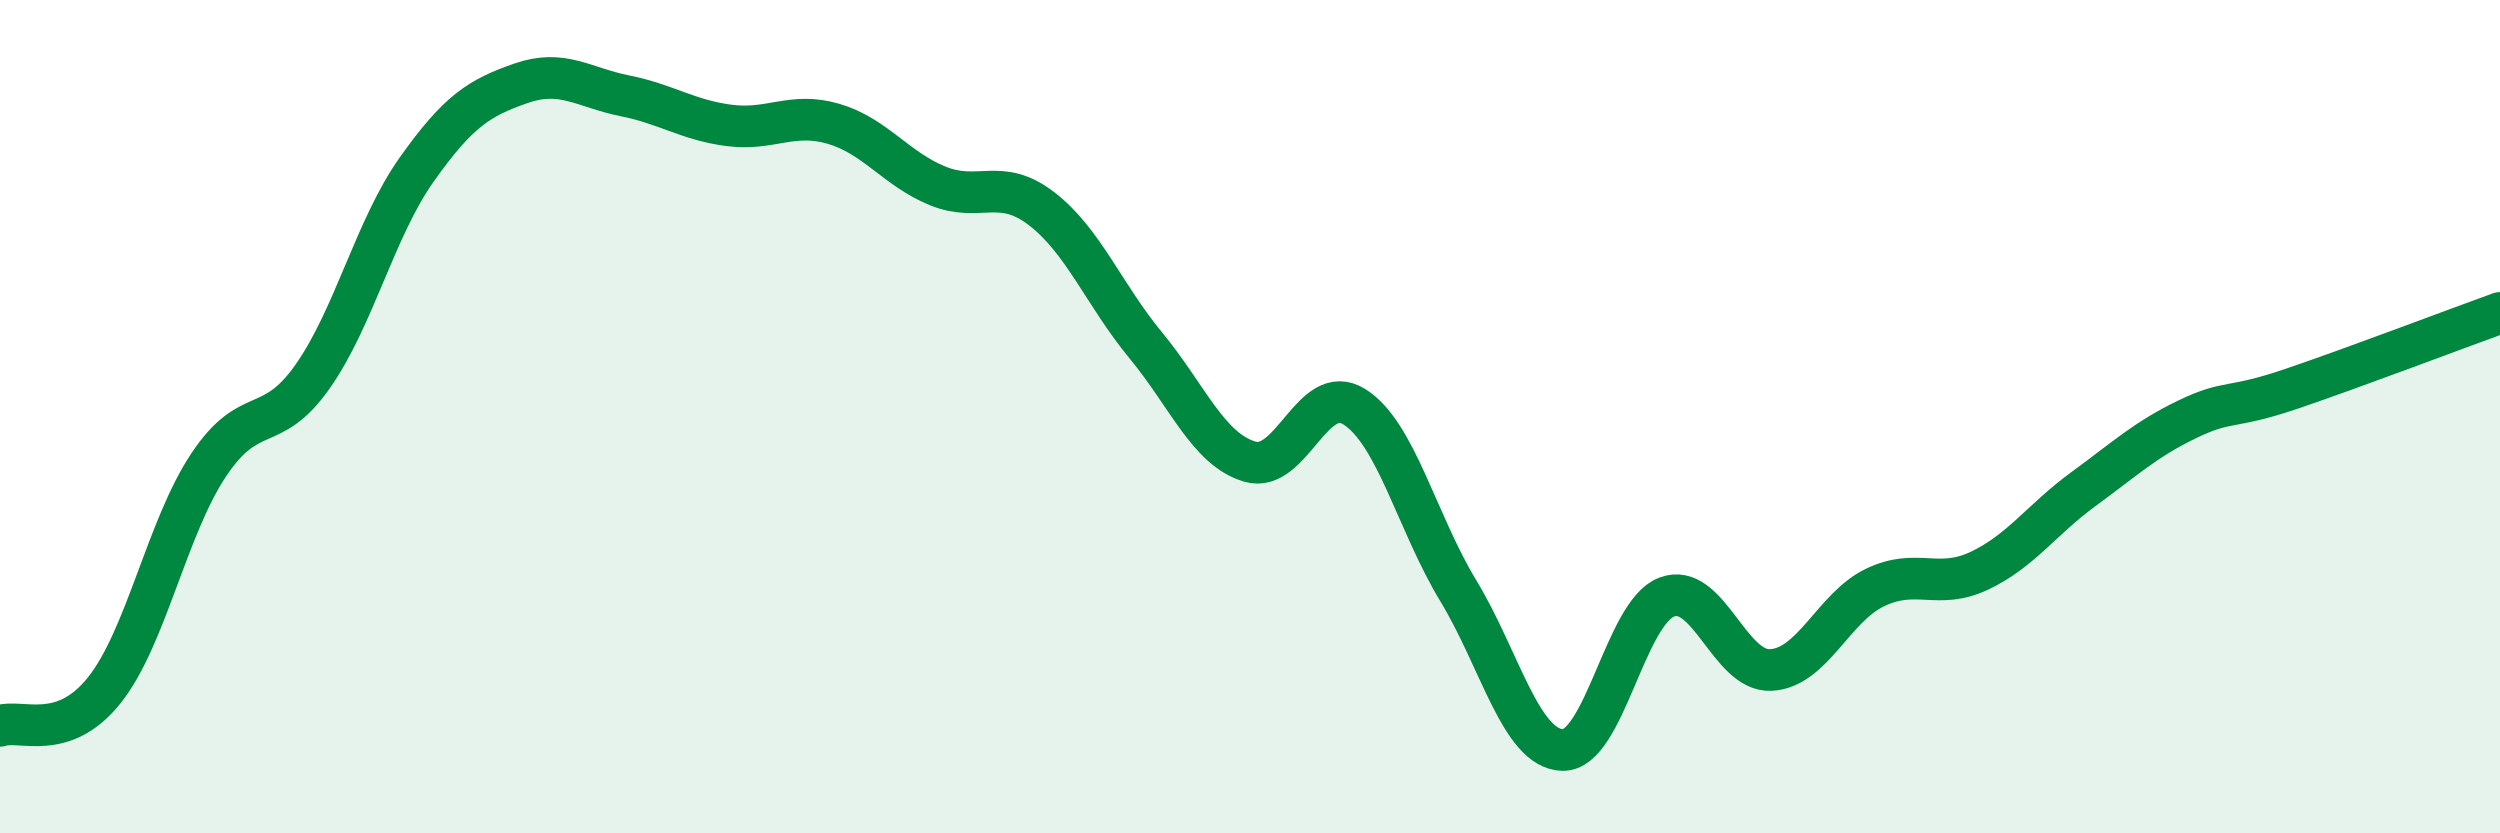
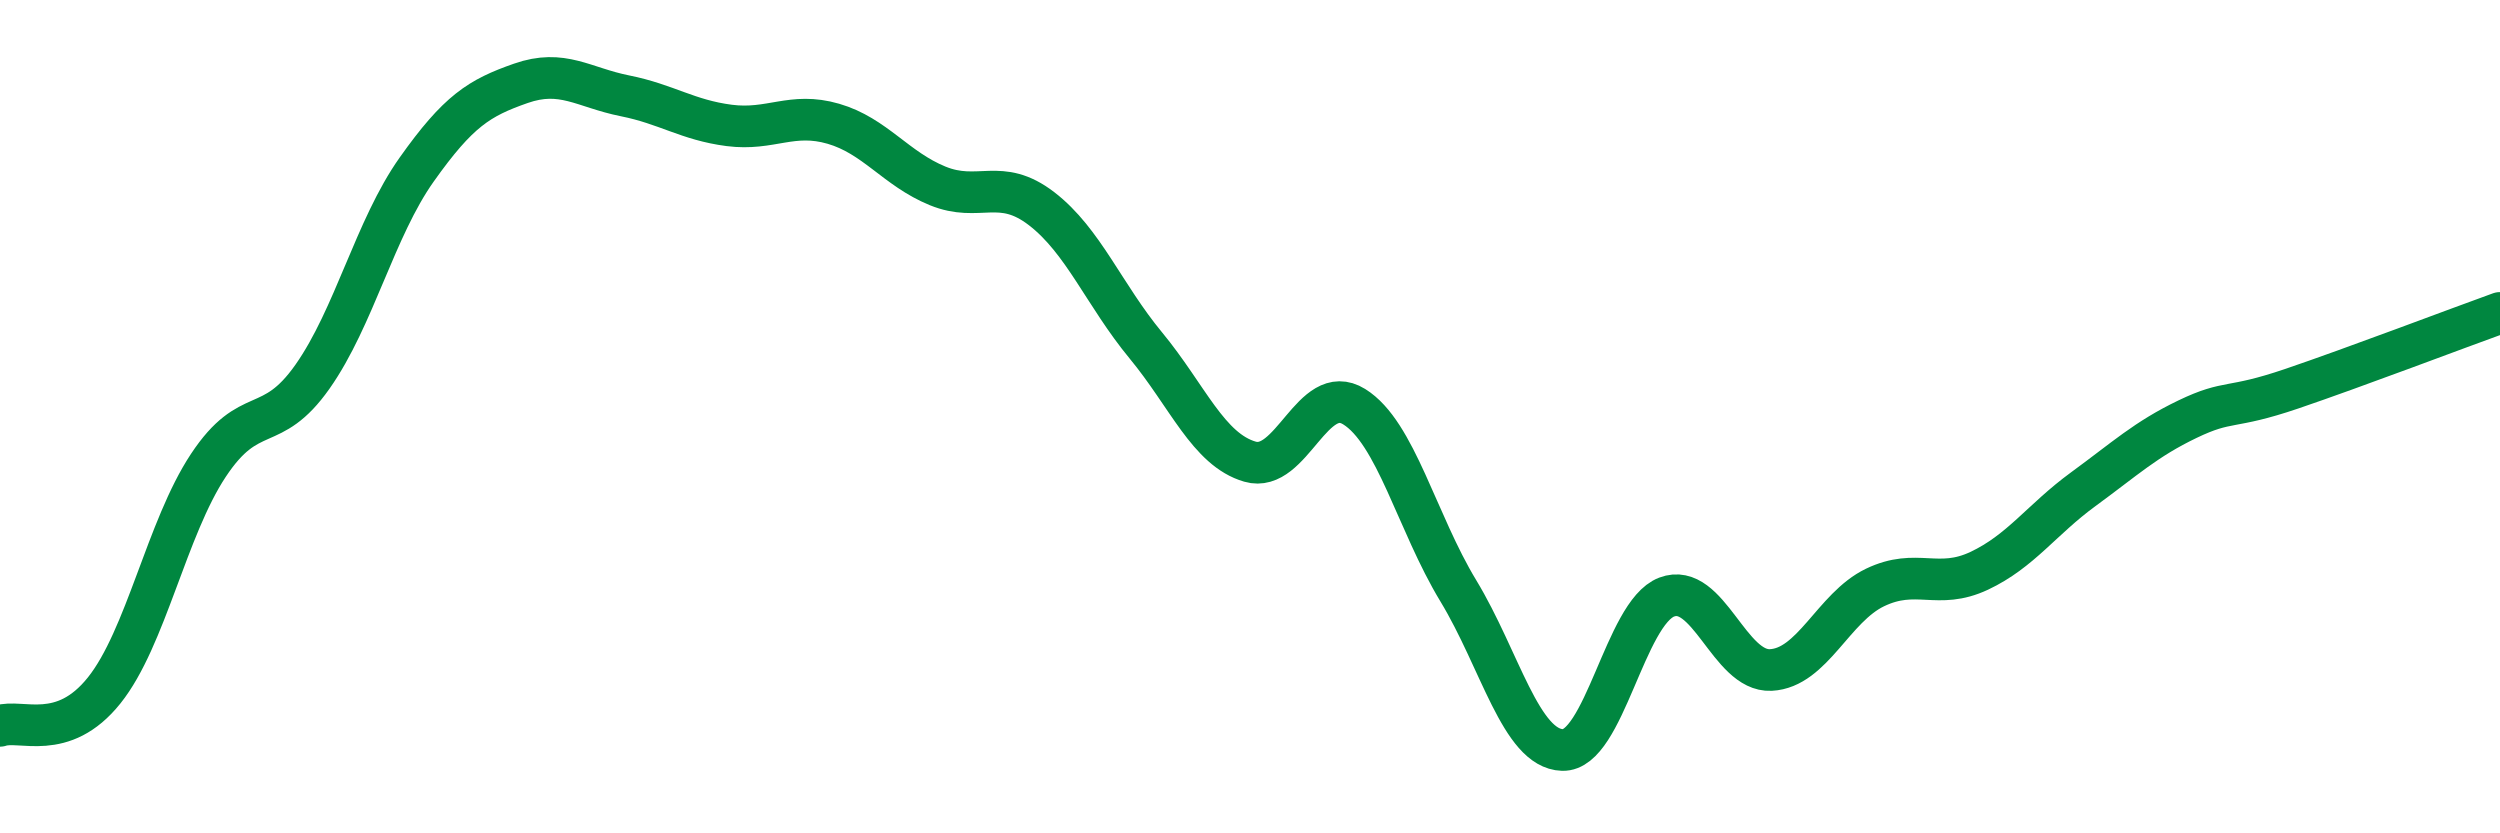
<svg xmlns="http://www.w3.org/2000/svg" width="60" height="20" viewBox="0 0 60 20">
-   <path d="M 0,17.42 C 0.5,17.25 1.5,17.82 2.5,16.57 C 3.5,15.32 4,12.68 5,11.17 C 6,9.66 6.5,10.46 7.5,9.04 C 8.5,7.62 9,5.48 10,4.07 C 11,2.66 11.5,2.35 12.5,2 C 13.5,1.65 14,2.1 15,2.3 C 16,2.5 16.5,2.88 17.5,3.01 C 18.5,3.14 19,2.68 20,2.97 C 21,3.26 21.5,4.05 22.5,4.46 C 23.5,4.87 24,4.24 25,5.01 C 26,5.78 26.5,7.08 27.5,8.29 C 28.5,9.5 29,10.79 30,11.08 C 31,11.37 31.5,9.14 32.5,9.76 C 33.5,10.38 34,12.53 35,14.18 C 36,15.83 36.5,17.97 37.5,18 C 38.5,18.03 39,14.71 40,14.33 C 41,13.95 41.5,16.13 42.5,16.08 C 43.5,16.03 44,14.58 45,14.1 C 46,13.62 46.5,14.17 47.5,13.7 C 48.5,13.23 49,12.47 50,11.74 C 51,11.01 51.5,10.54 52.5,10.06 C 53.5,9.58 53.5,9.84 55,9.33 C 56.5,8.82 59,7.87 60,7.51L60 20L0 20Z" fill="#008740" opacity="0.1" stroke-linecap="round" stroke-linejoin="round" />
  <path d="M 0,17.42 C 0.5,17.25 1.5,17.82 2.5,16.57 C 3.5,15.32 4,12.68 5,11.17 C 6,9.66 6.5,10.46 7.5,9.04 C 8.5,7.62 9,5.48 10,4.07 C 11,2.66 11.5,2.35 12.5,2 C 13.5,1.65 14,2.1 15,2.3 C 16,2.5 16.5,2.88 17.5,3.01 C 18.5,3.14 19,2.68 20,2.97 C 21,3.26 21.5,4.05 22.5,4.46 C 23.5,4.87 24,4.24 25,5.01 C 26,5.78 26.5,7.08 27.5,8.29 C 28.5,9.5 29,10.79 30,11.08 C 31,11.37 31.5,9.14 32.5,9.76 C 33.5,10.38 34,12.53 35,14.18 C 36,15.83 36.5,17.97 37.5,18 C 38.5,18.03 39,14.71 40,14.33 C 41,13.95 41.5,16.13 42.5,16.08 C 43.5,16.03 44,14.58 45,14.1 C 46,13.62 46.5,14.17 47.5,13.7 C 48.5,13.23 49,12.47 50,11.74 C 51,11.01 51.5,10.54 52.5,10.06 C 53.5,9.58 53.5,9.84 55,9.33 C 56.5,8.82 59,7.87 60,7.51" stroke="#008740" stroke-width="1" fill="none" stroke-linecap="round" stroke-linejoin="round" />
</svg>